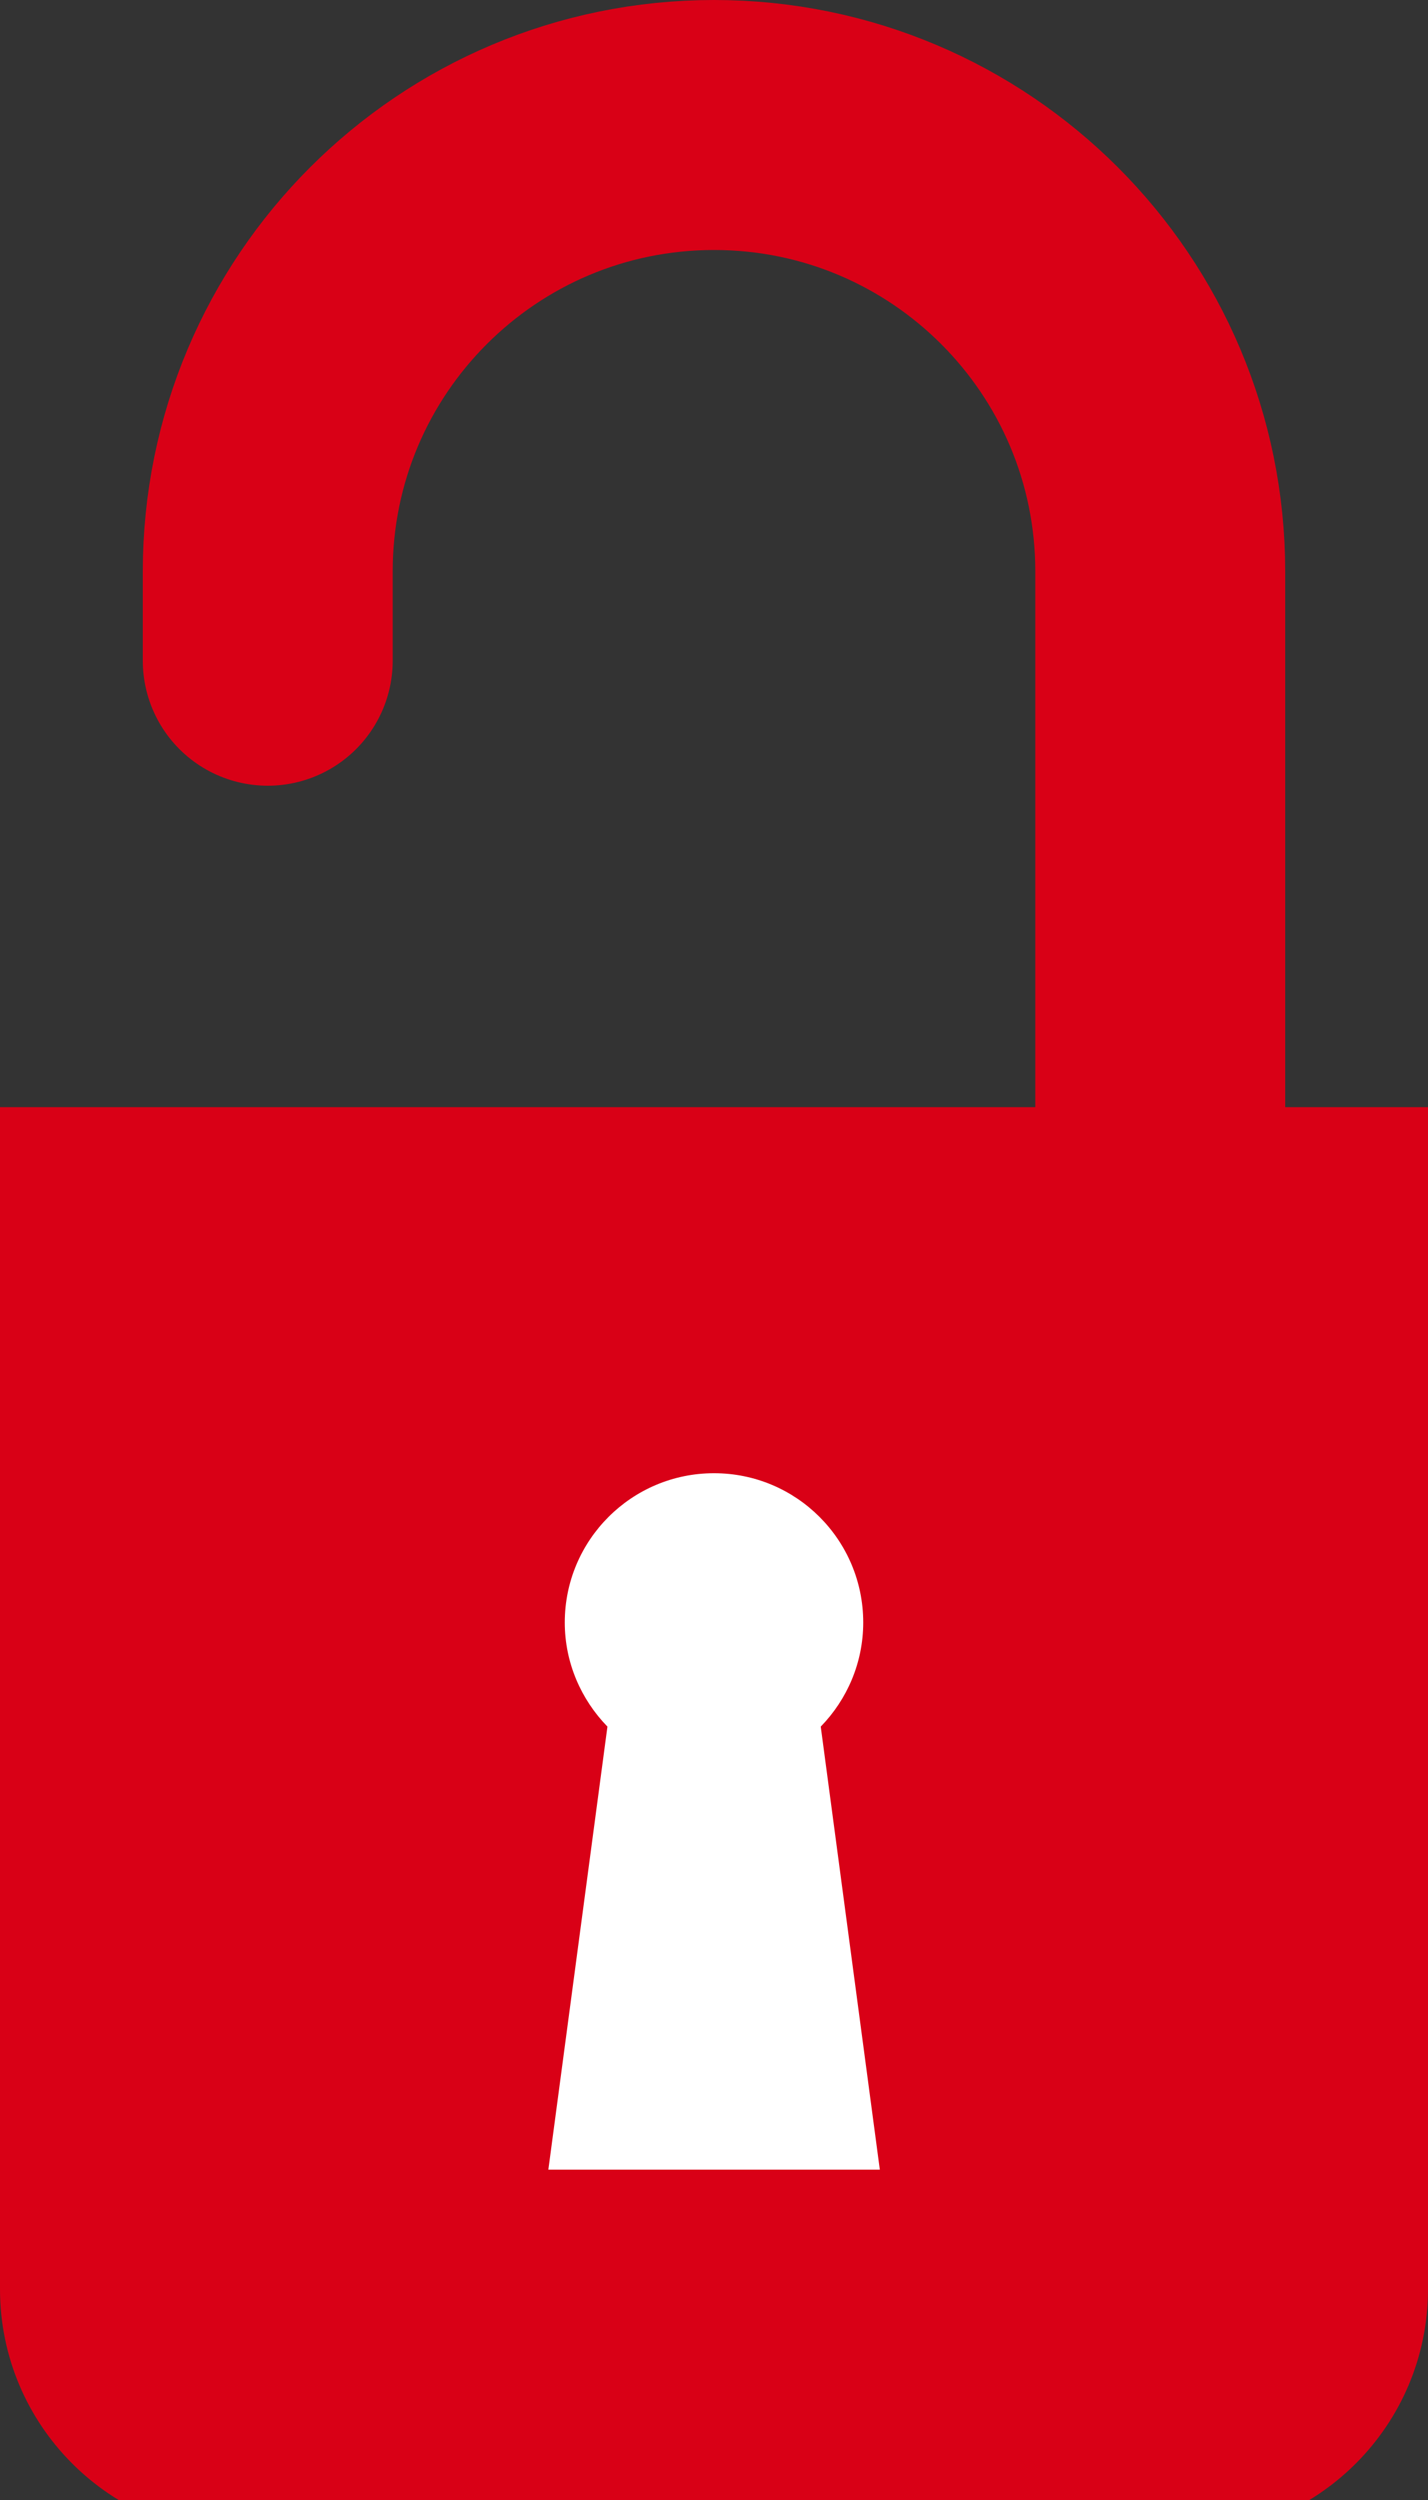
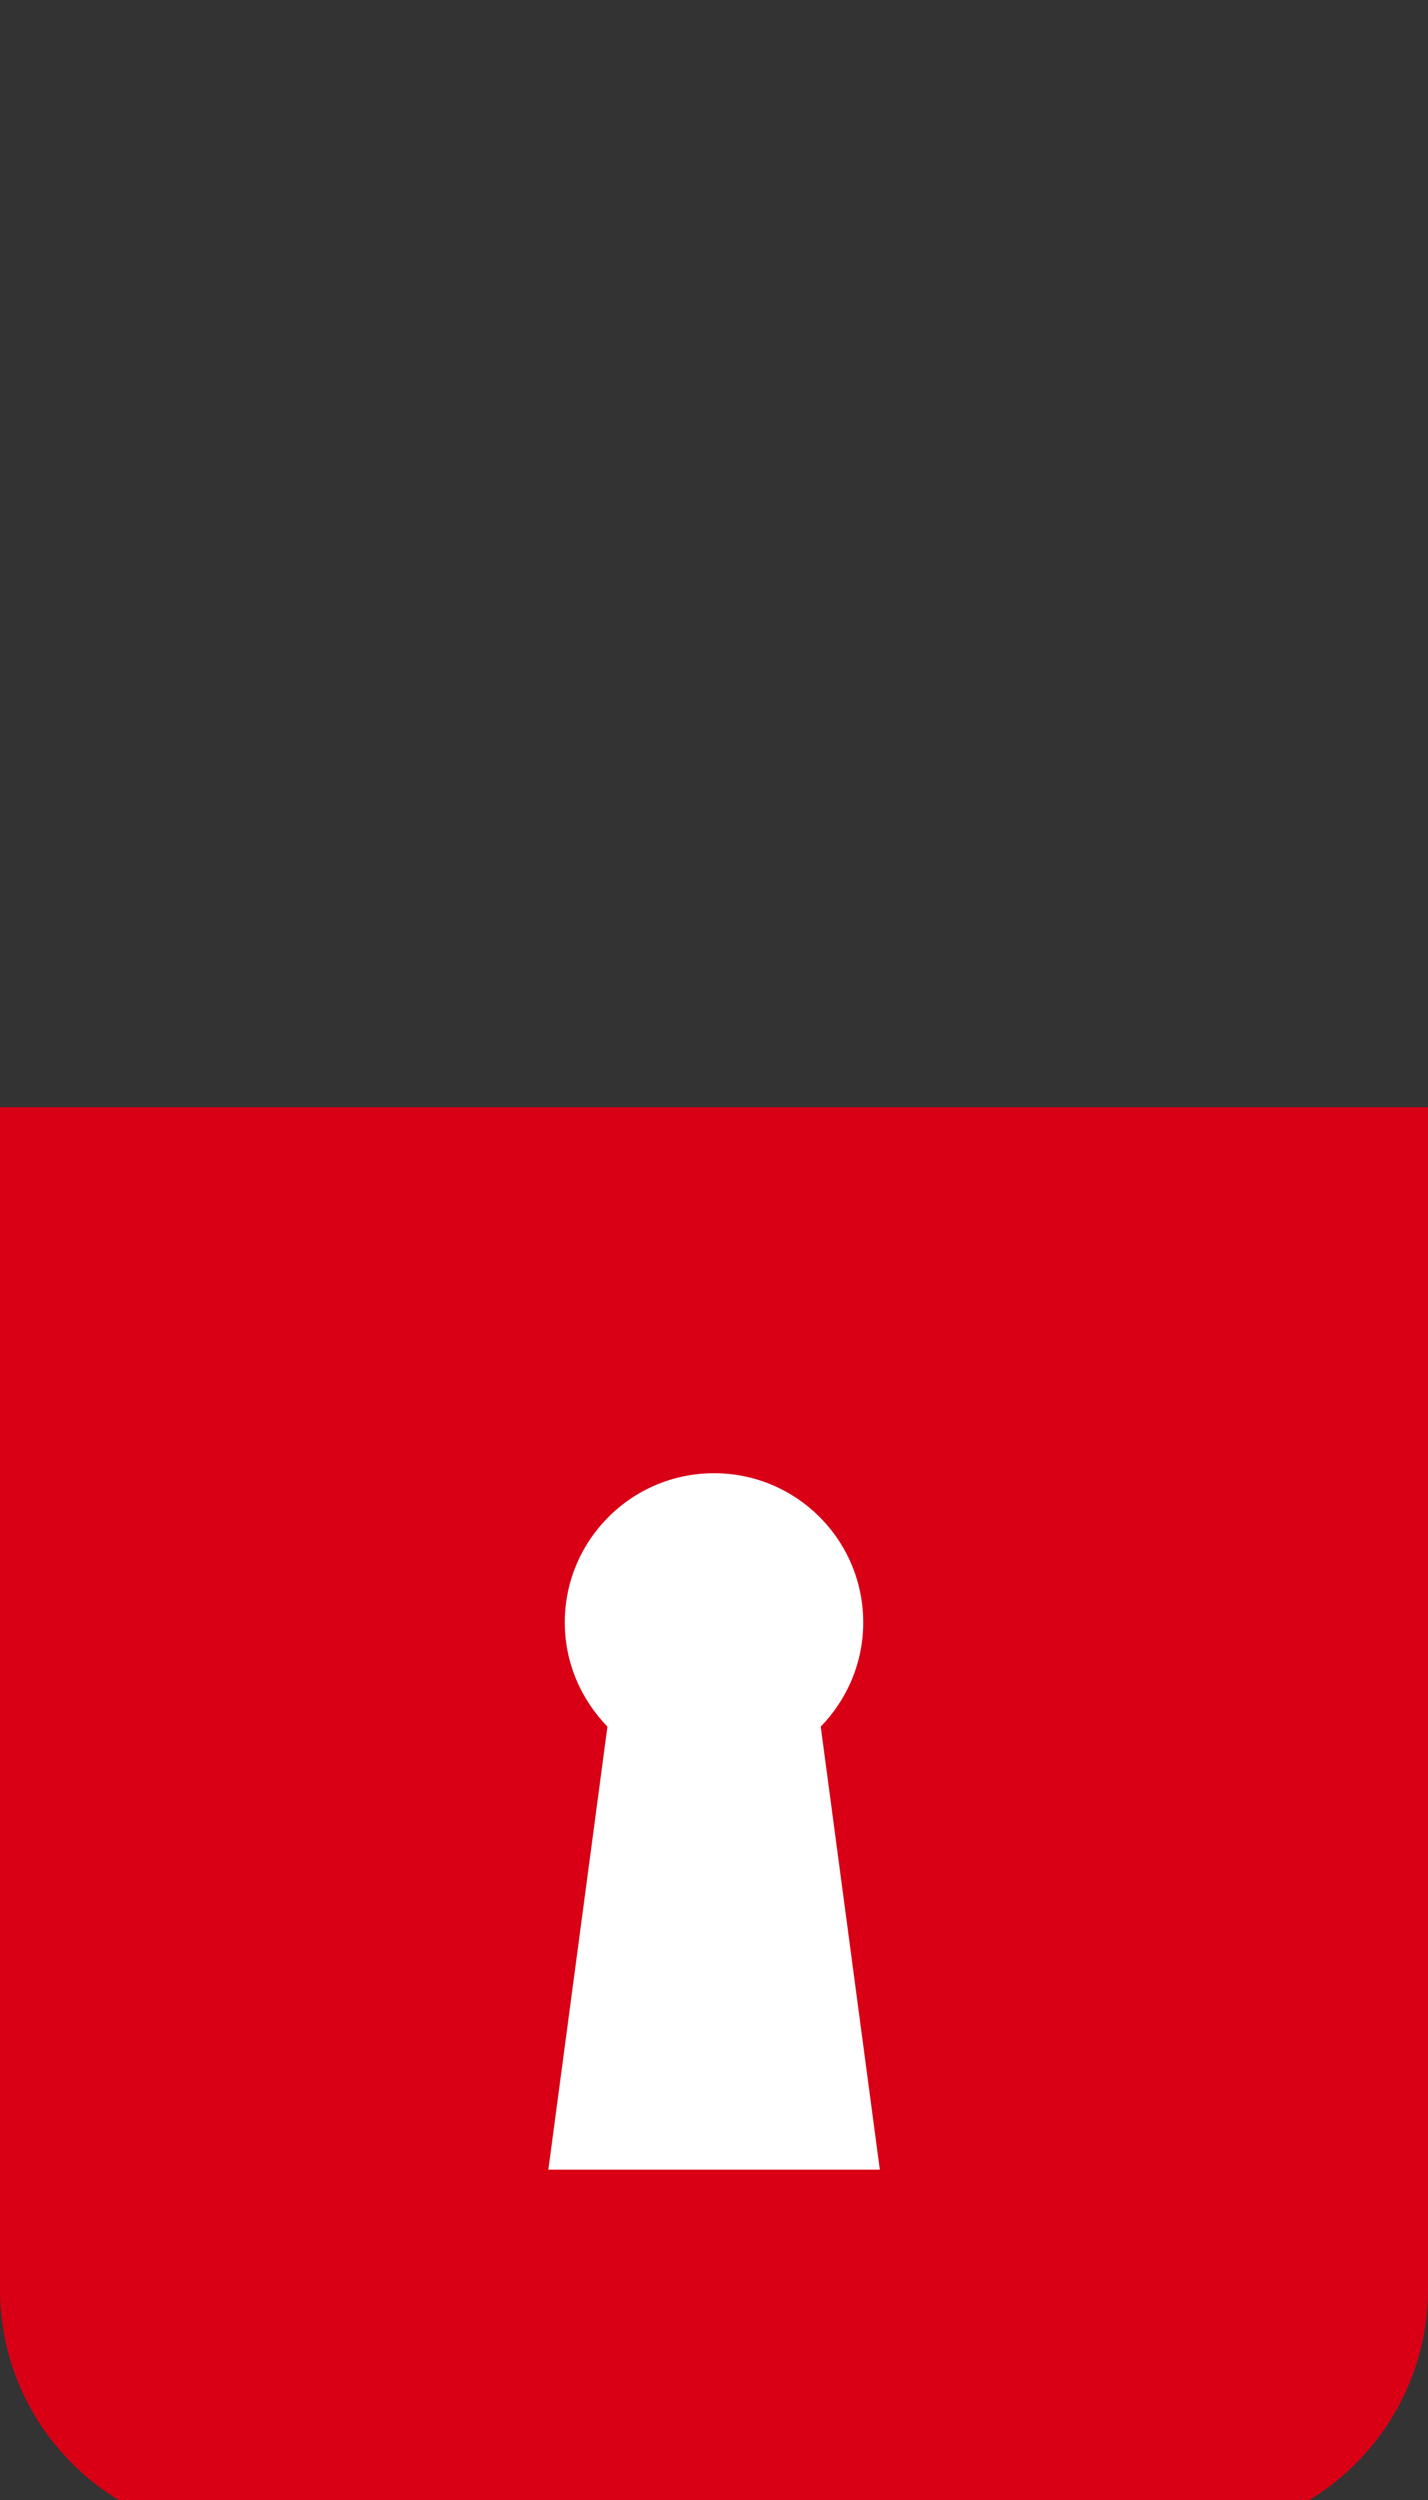
<svg xmlns="http://www.w3.org/2000/svg" width="8px" height="14px" viewBox="0 0 8 14" version="1.1">
  <rect x="0" y="0" width="8" height="14" fill="#333333" stroke="none" />
  <title>unlock</title>
  <desc>Created with Sketch.</desc>
  <g id="unlock" stroke="none" stroke-width="1" fill="none" fill-rule="evenodd">
    <g id="Group-9">
-       <path d="M1.381,13.531 C0.988,13.531 0.67,13.212 0.67,12.819 L0.67,6.869 L7.331,6.869 L7.331,12.819 C7.331,13.212 7.012,13.531 6.619,13.531 L1.381,13.531 Z" id="Fill-1" fill="#D90016" />
+       <path d="M1.381,13.531 L0.67,6.869 L7.331,6.869 L7.331,12.819 C7.331,13.212 7.012,13.531 6.619,13.531 L1.381,13.531 Z" id="Fill-1" fill="#D90016" />
      <path d="M8,6.2 L0,6.2 L0,12.819 C0,13.582 0.618,14.2 1.381,14.2 L6.619,14.2 C7.382,14.2 8,13.582 8,12.819 L8,6.2 Z M6.661,7.539 L6.661,12.819 C6.661,12.843 6.643,12.861 6.619,12.861 L1.381,12.861 C1.357,12.861 1.339,12.843 1.339,12.819 L1.339,7.539 L6.661,7.539 L6.661,7.539 Z" id="Fill-3" fill="#D90016" />
-       <path d="M6.5,7.7 L6.5,3.2 C6.5,1.819 5.381,0.7 4,0.7 C2.619,0.7 1.5,1.819 1.5,3.2 L1.5,3.7" id="Stroke-5" stroke="#D90016" stroke-width="1.4" stroke-linecap="round" />
      <path d="M4.929,12.15 L4.598,9.669 C4.745,9.518 4.836,9.312 4.836,9.086 C4.836,8.624 4.462,8.25 4,8.25 C3.539,8.25 3.164,8.624 3.164,9.086 C3.164,9.312 3.256,9.518 3.403,9.669 L3.072,12.15 L4.929,12.15 Z" id="Fill-7" fill="#FFFFFF" />
    </g>
  </g>
</svg>